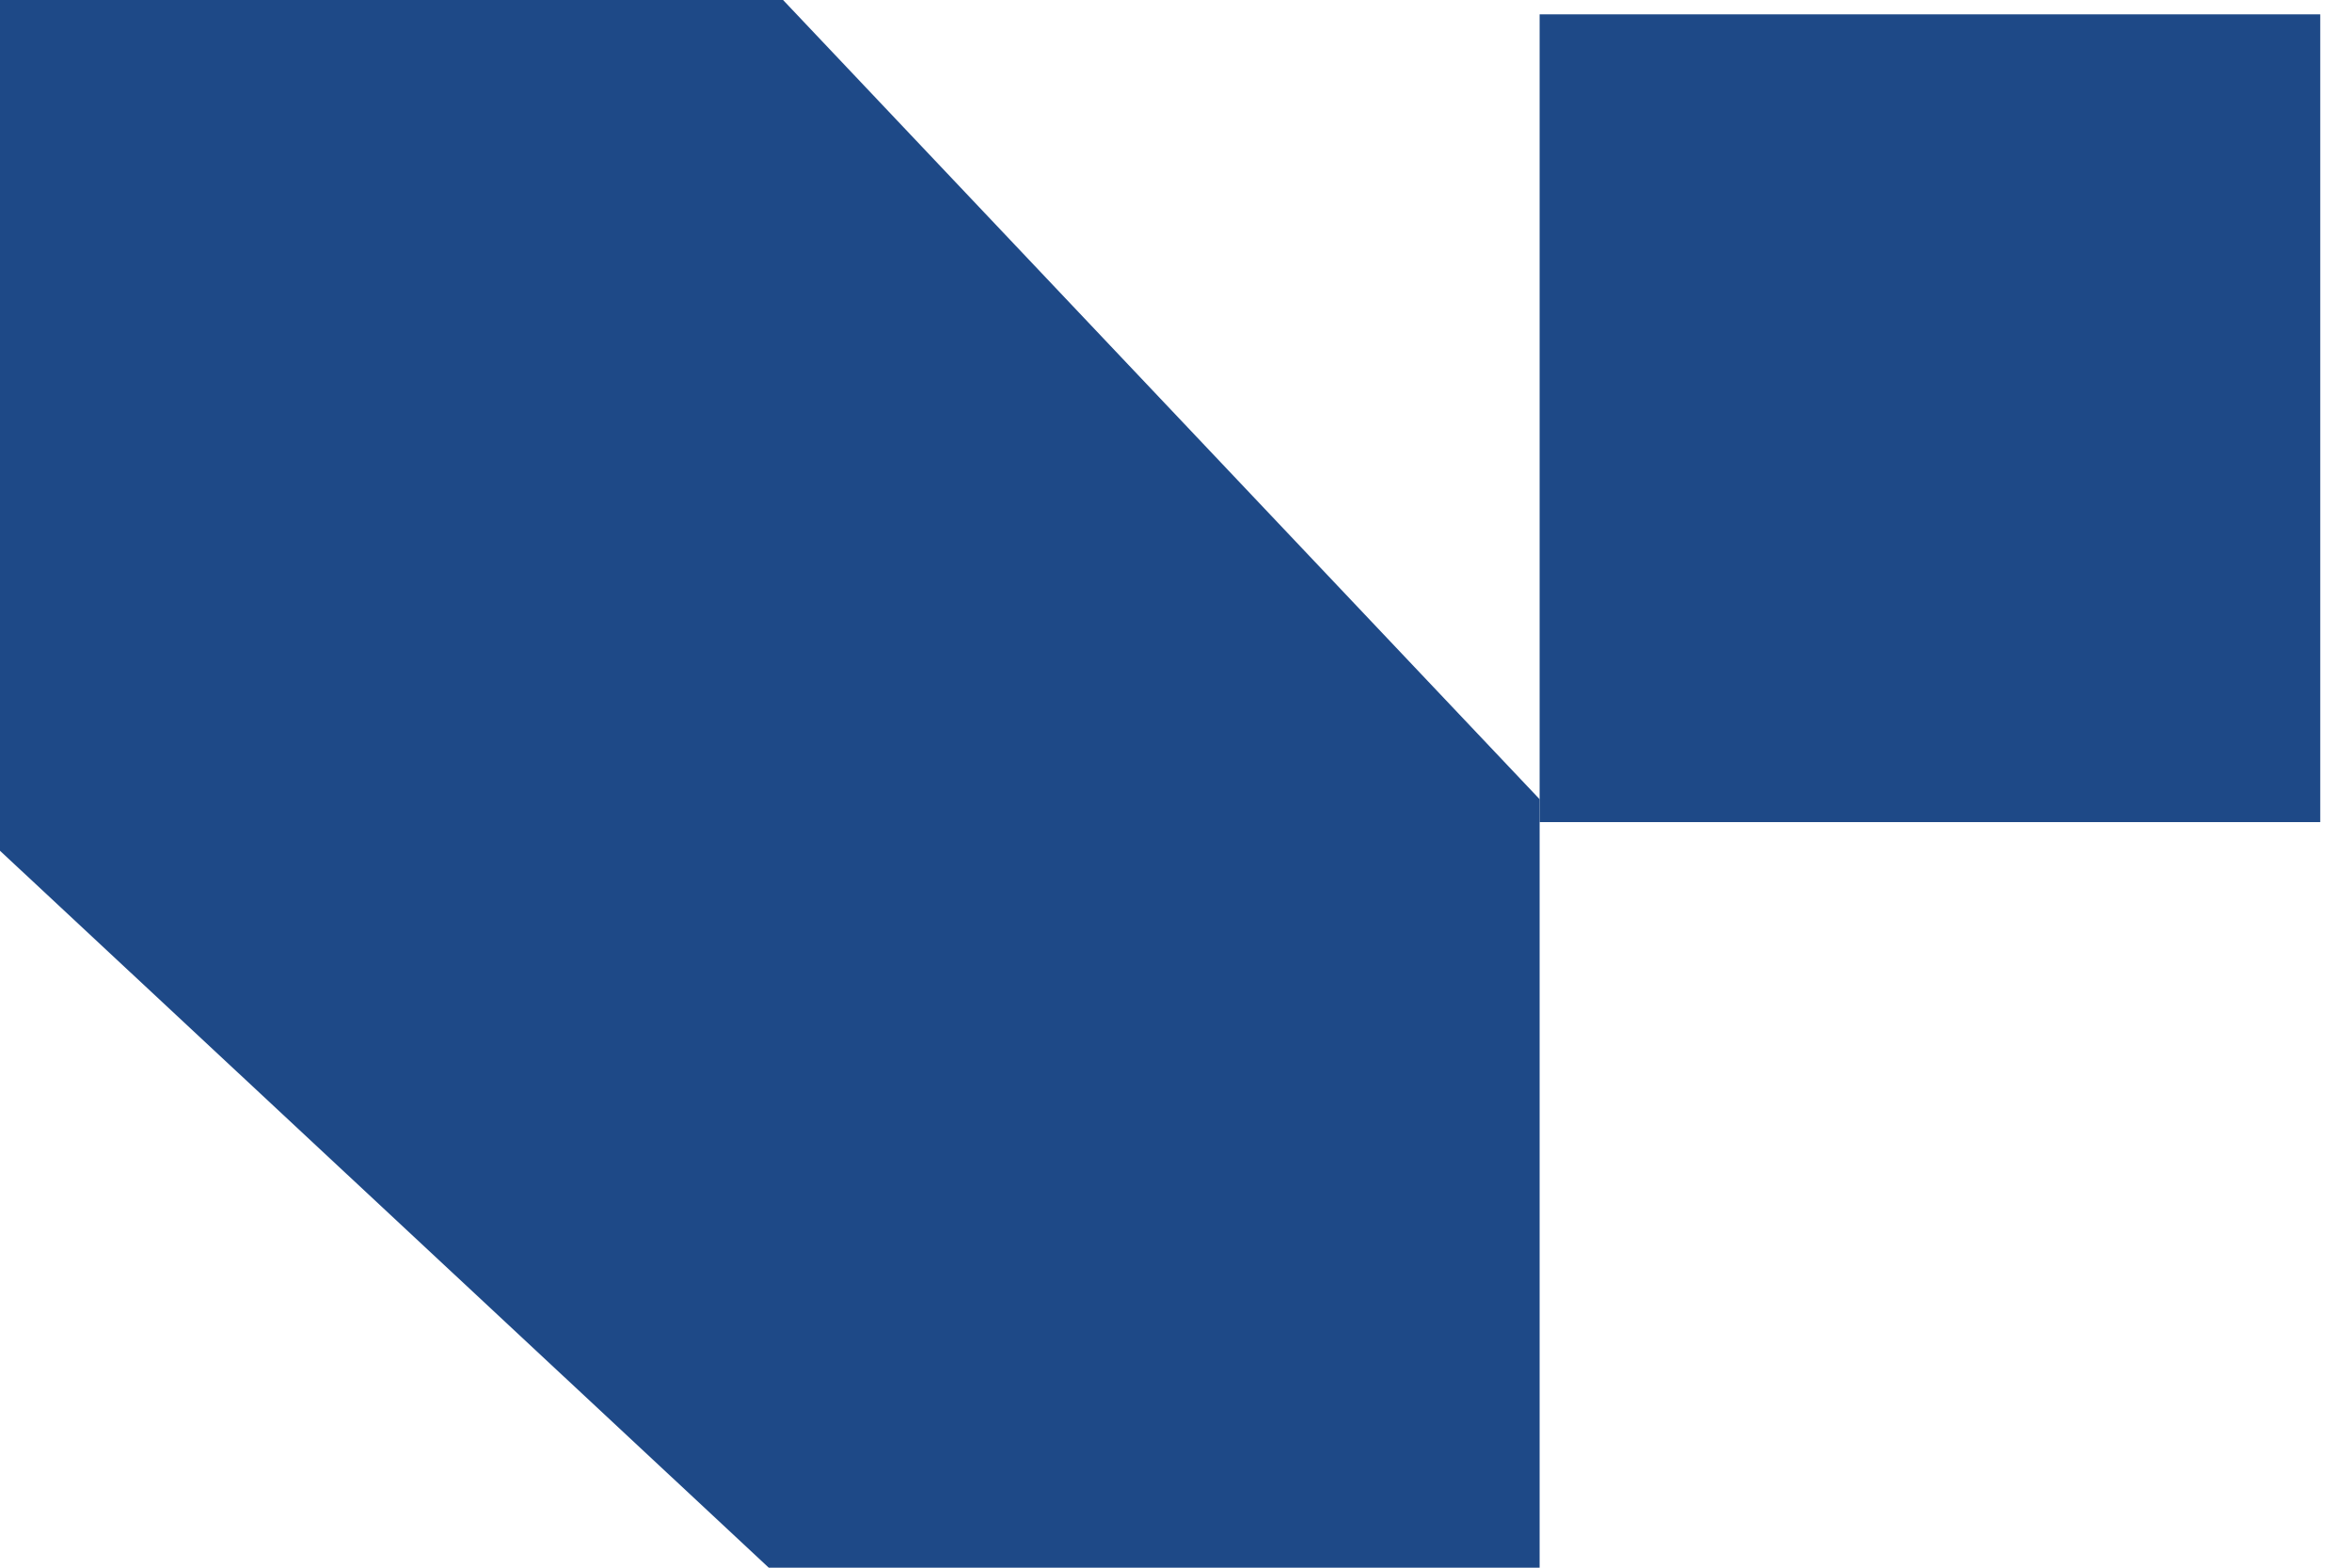
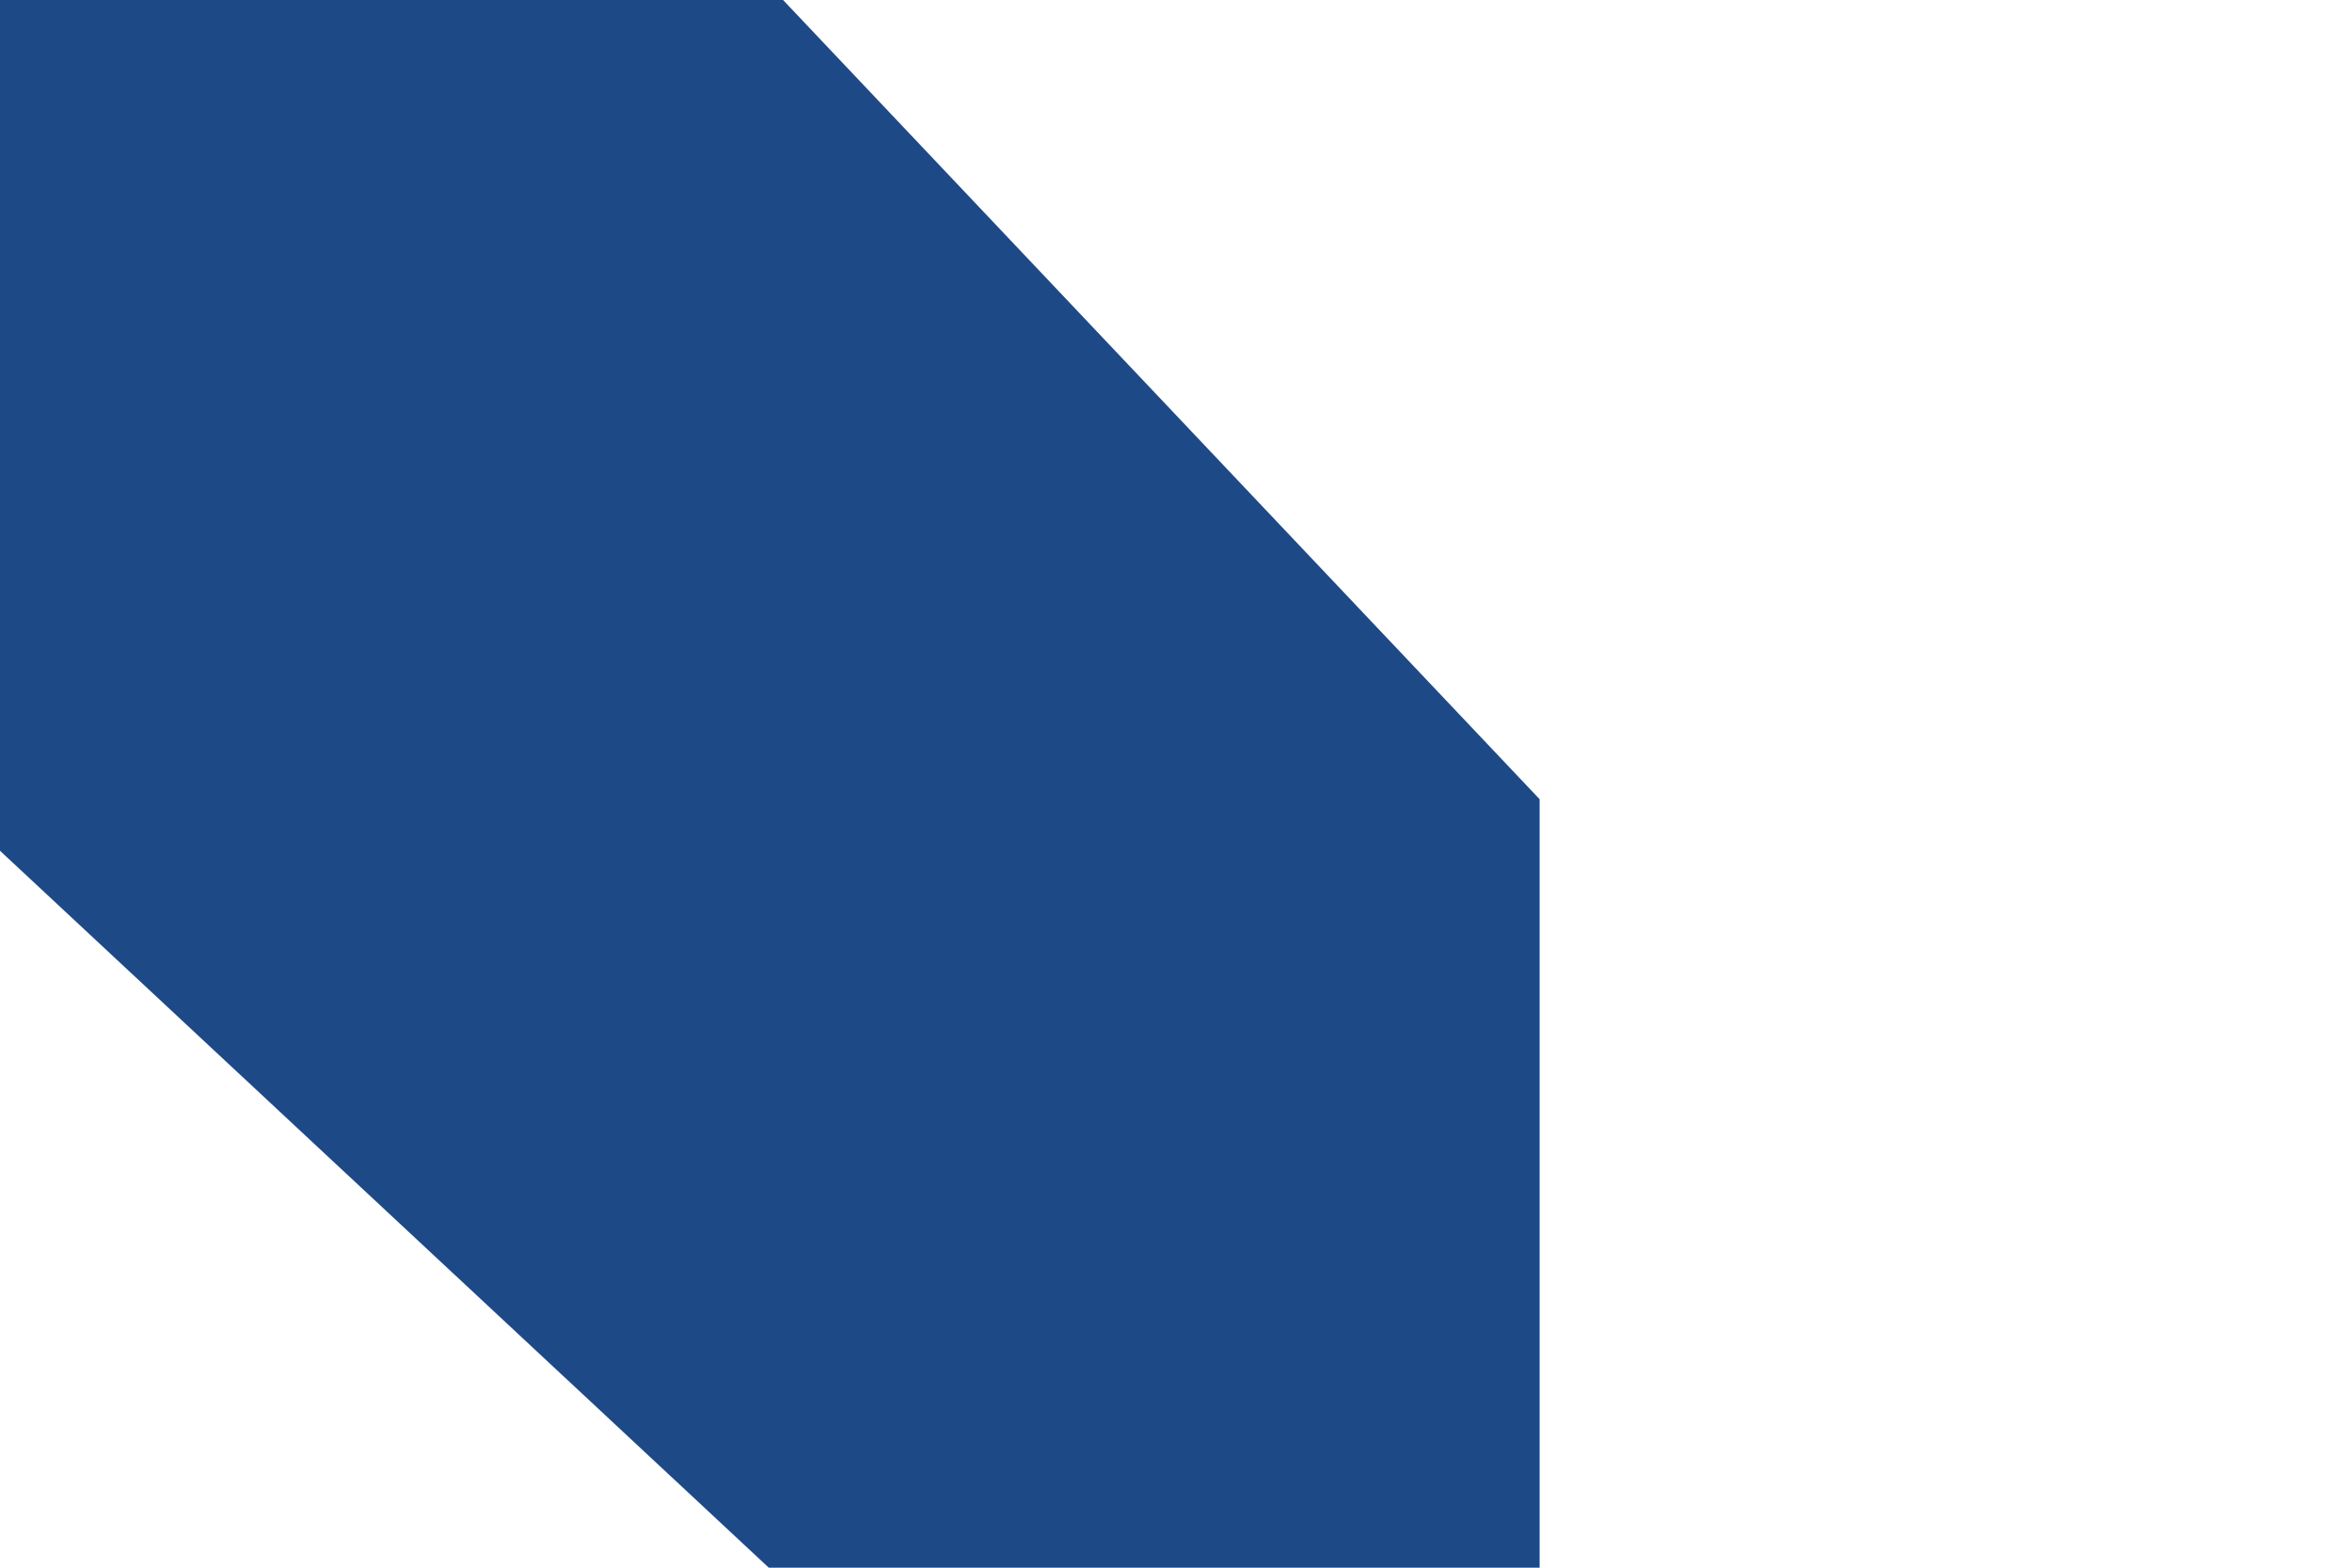
<svg xmlns="http://www.w3.org/2000/svg" width="48" height="32" viewBox="0 0 48 32" fill="none">
  <path d="M0 17.366V0H15.981L31.421 16.314V32H15.689L0 17.366Z" fill="#1E4987" />
-   <path d="M31.421 0.293H47.352V16.781H31.421V0.293Z" fill="#1E4987" />
</svg>